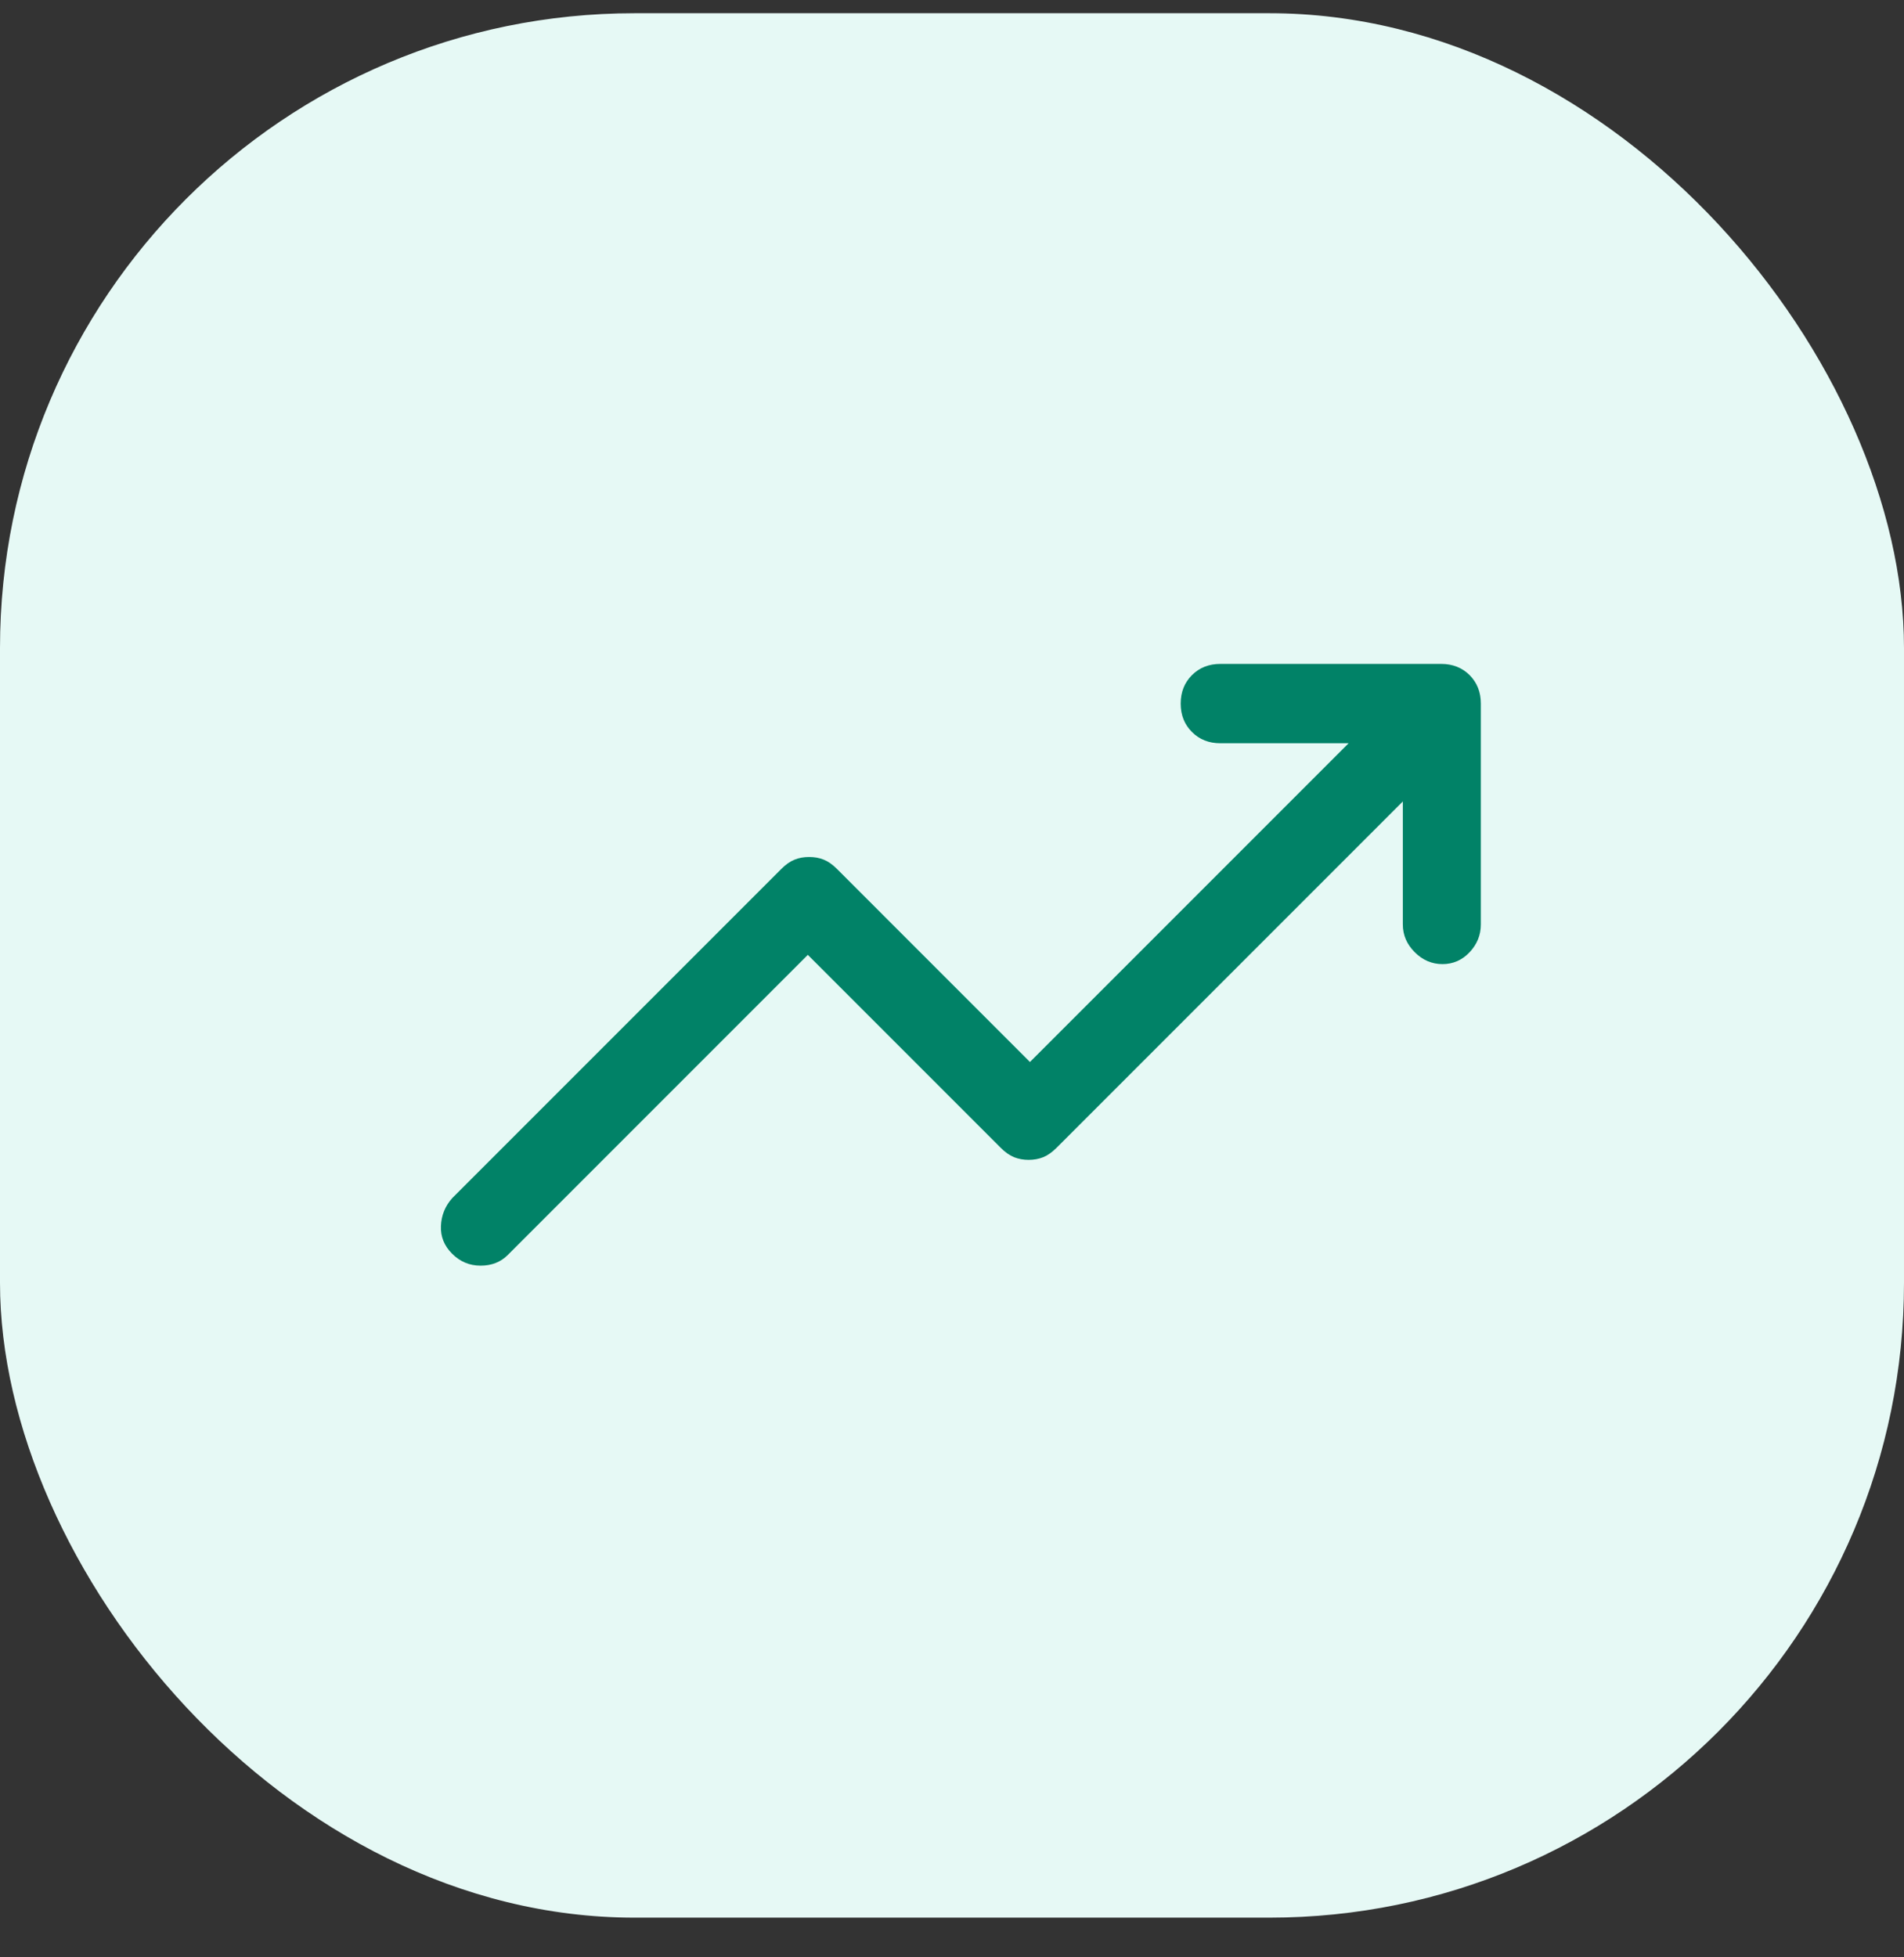
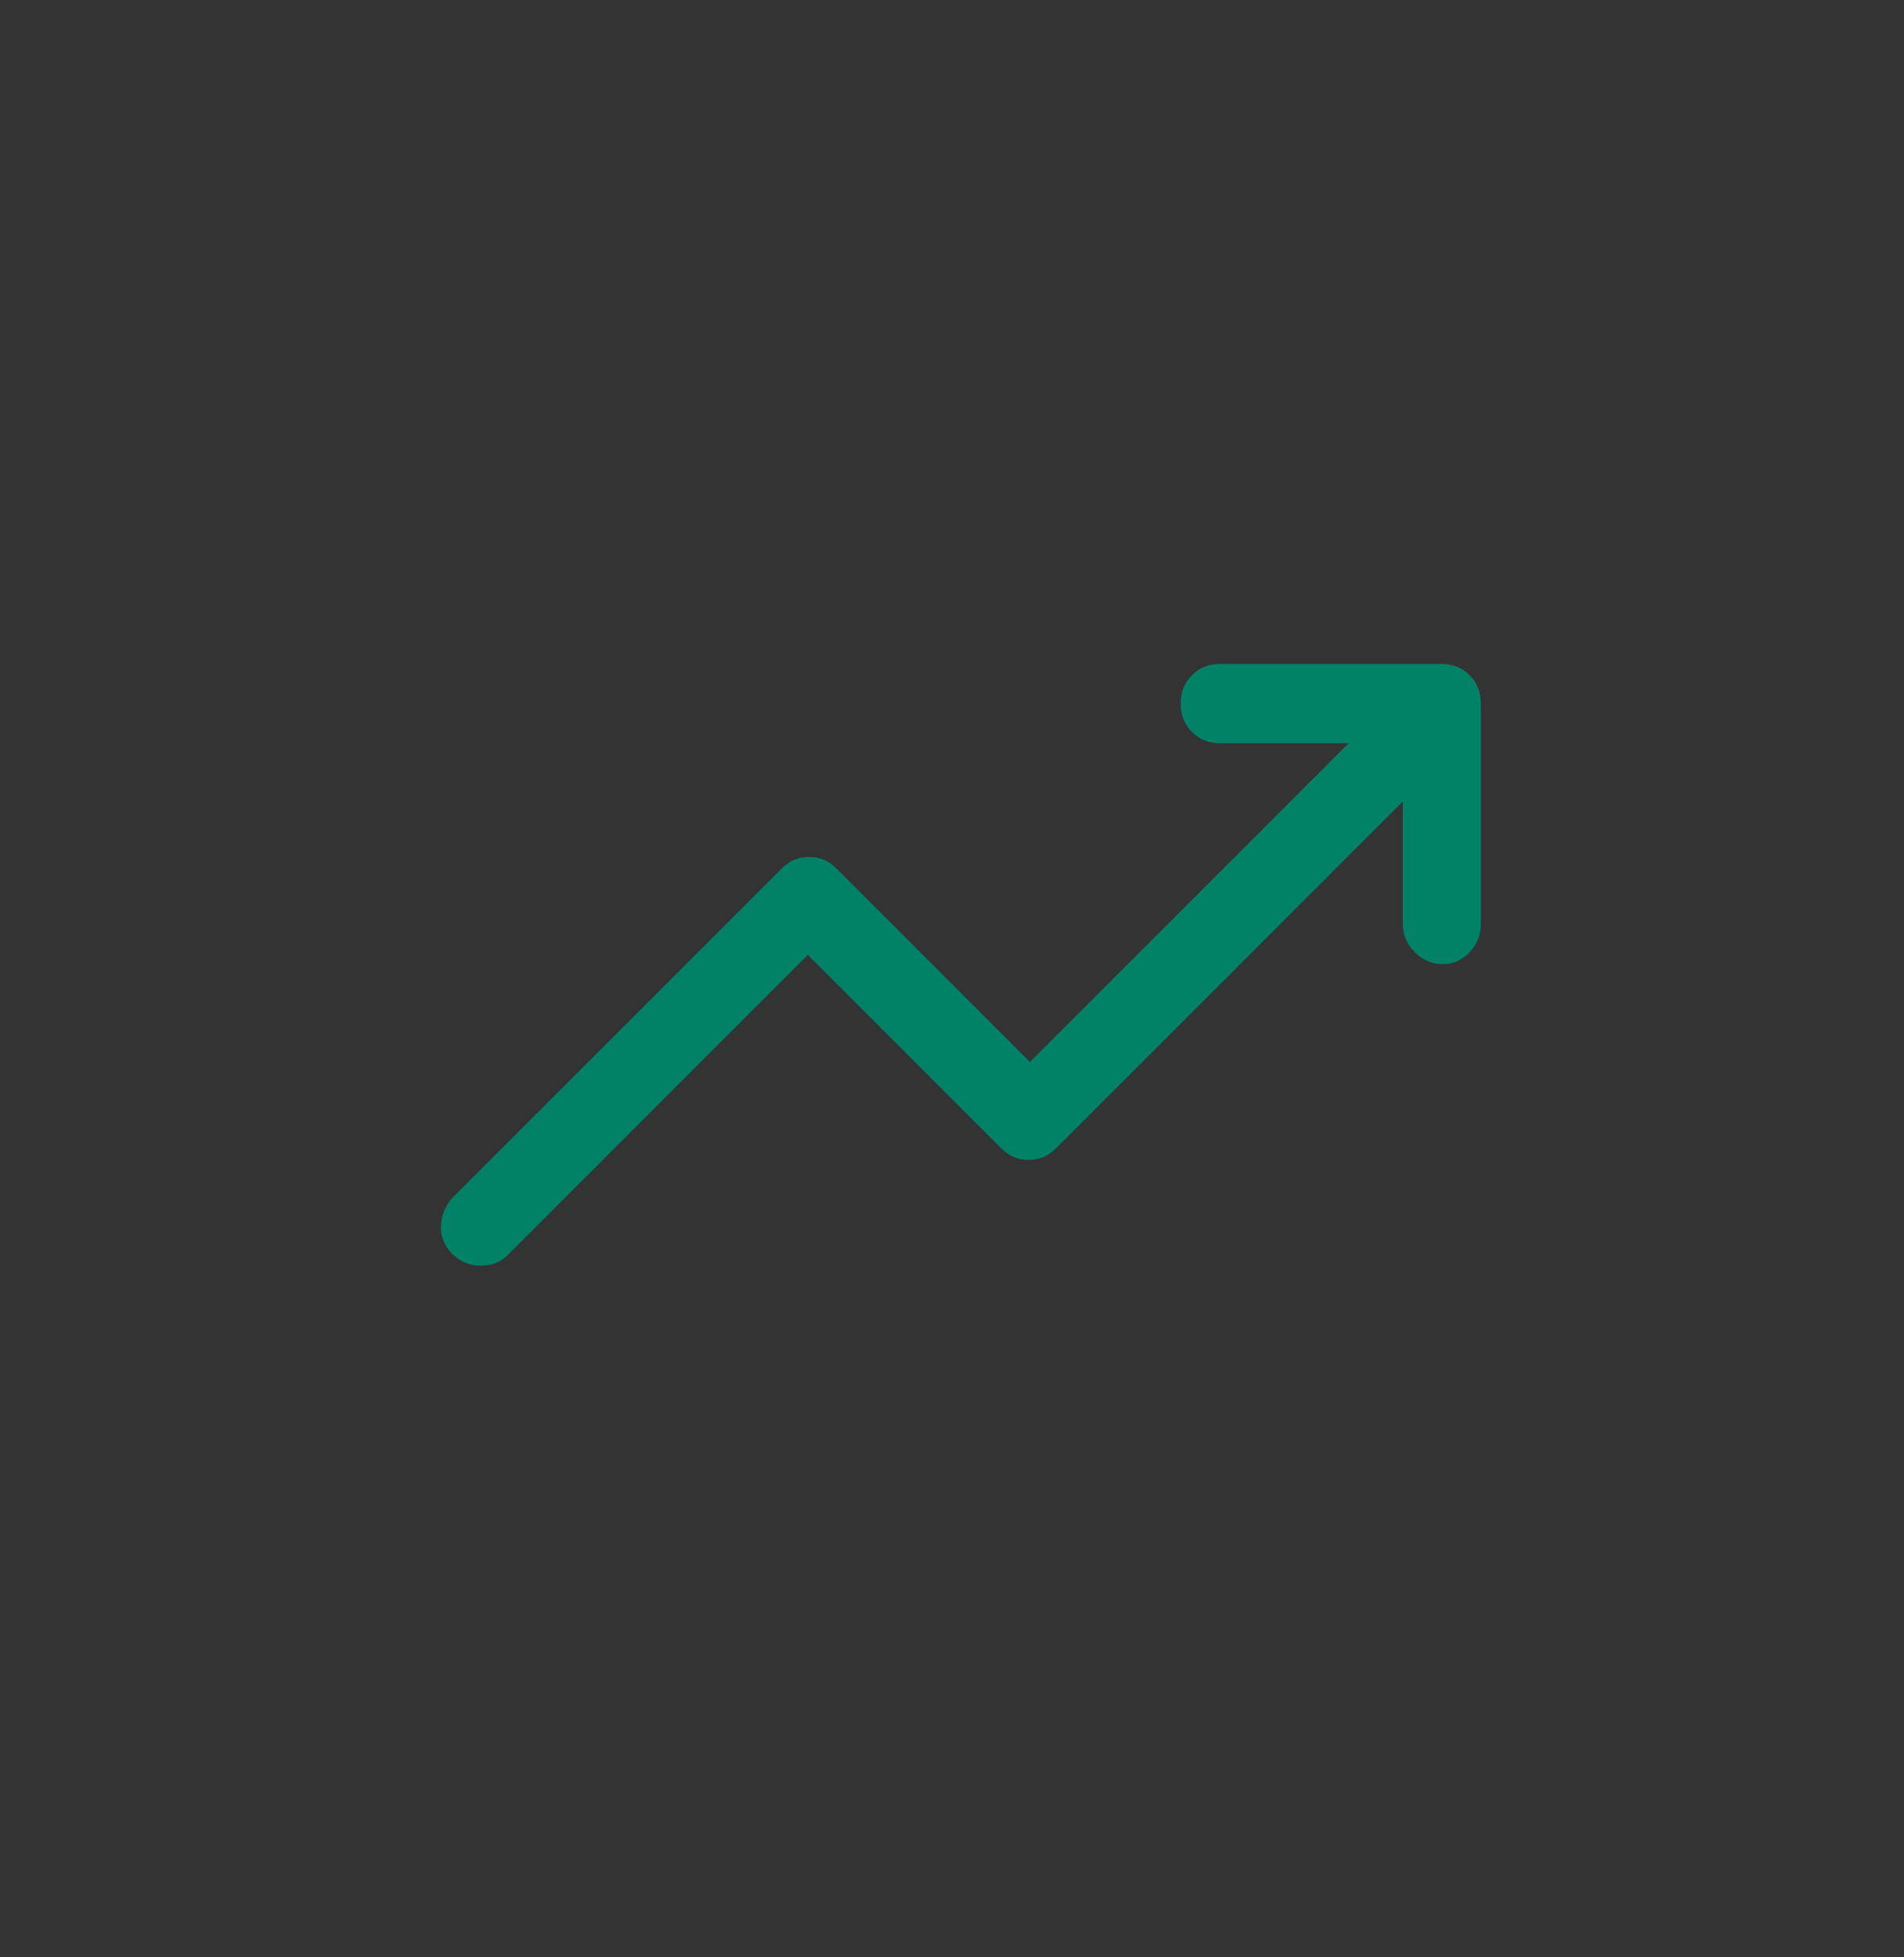
<svg xmlns="http://www.w3.org/2000/svg" width="36" height="37" viewBox="0 0 36 37" fill="none">
  <rect x="0" y="0" width="36" height="37" fill="#333333" stroke="none" />
-   <rect y="0.25" width="36" height="36" rx="12" fill="#E6F9F5" />
  <path d="M8.549 23.7C8.399 23.55 8.328 23.375 8.337 23.175C8.345 22.975 8.416 22.8 8.549 22.65L14.774 16.425C14.857 16.341 14.941 16.283 15.024 16.25C15.107 16.216 15.199 16.2 15.299 16.2C15.399 16.2 15.491 16.216 15.574 16.25C15.657 16.283 15.741 16.341 15.824 16.425L19.474 20.075L25.499 14.05H23.074C22.857 14.05 22.678 13.979 22.537 13.837C22.395 13.696 22.324 13.517 22.324 13.3C22.324 13.083 22.395 12.904 22.537 12.762C22.678 12.621 22.857 12.55 23.074 12.55H27.249C27.466 12.55 27.645 12.621 27.787 12.762C27.928 12.904 27.999 13.083 27.999 13.3V17.475C27.999 17.675 27.928 17.85 27.787 18C27.645 18.15 27.474 18.225 27.274 18.225C27.074 18.225 26.899 18.15 26.749 18C26.599 17.85 26.524 17.675 26.524 17.475V15.15L19.974 21.7C19.891 21.783 19.807 21.841 19.724 21.875C19.641 21.908 19.549 21.925 19.449 21.925C19.349 21.925 19.257 21.908 19.174 21.875C19.091 21.841 19.007 21.783 18.924 21.7L15.274 18.05L9.599 23.725C9.466 23.858 9.295 23.925 9.087 23.925C8.878 23.925 8.699 23.85 8.549 23.7Z" fill="#018267" />
</svg>